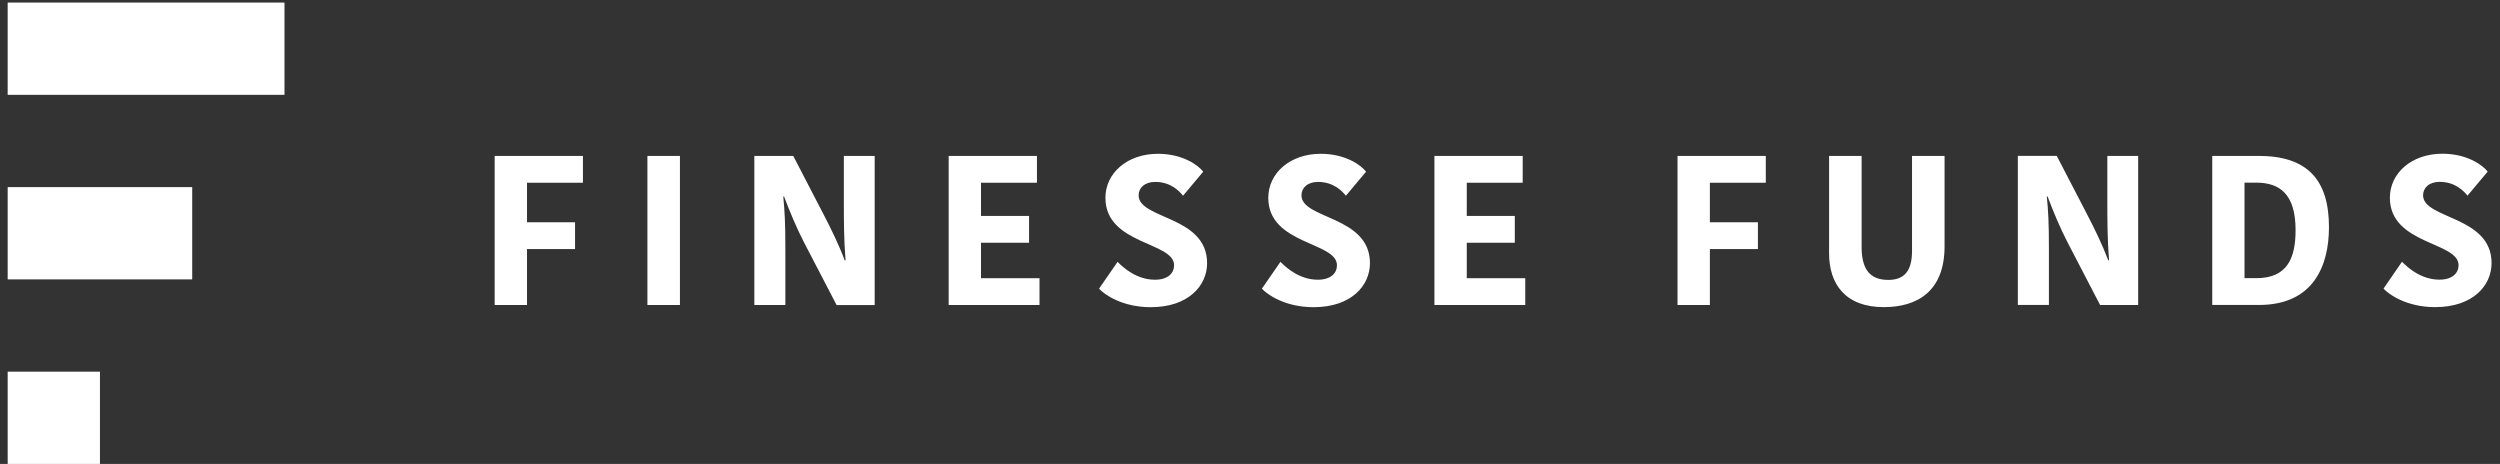
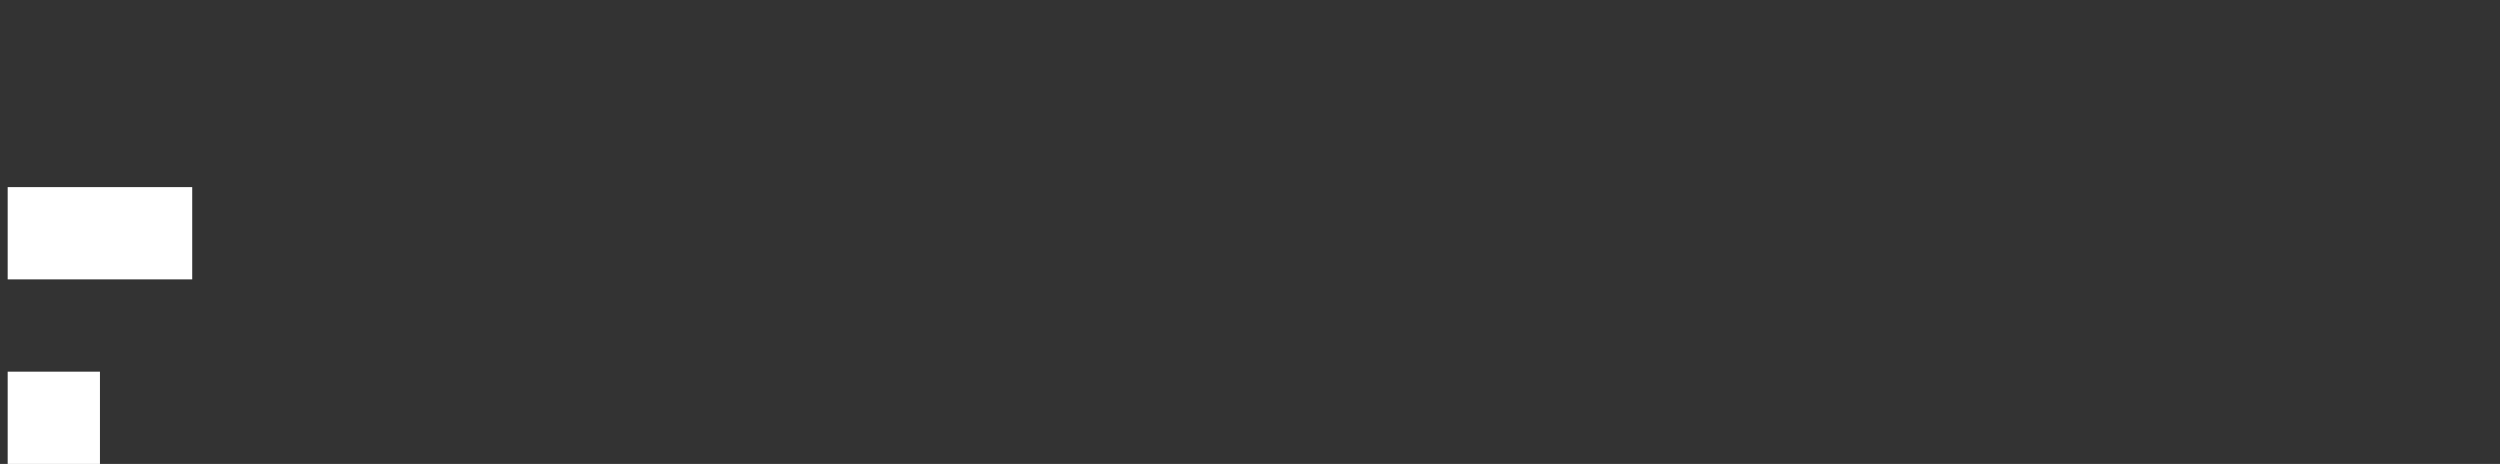
<svg xmlns="http://www.w3.org/2000/svg" width="194" height="36" viewBox="0 0 194 36" fill="none">
  <rect x="0" y="0" width="194" height="36" fill="#333333" stroke="none" />
-   <path d="M40.896 23.67V19.329H44.624V17.249H40.896V14.178H45.236V12.098H38.386V23.67H40.896ZM50.239 23.67H52.763V12.098H50.239V23.67ZM60.847 15.255C61.326 16.524 61.806 17.662 62.382 18.789L64.922 23.675H67.875V12.103H65.483V15.765C65.483 16.983 65.483 18.585 65.615 20.202H65.549C65.121 19.049 64.493 17.759 63.917 16.652L61.556 12.098H58.537V23.67H60.944V19.294C60.944 17.295 60.893 16.407 60.781 15.249H60.847V15.255ZM80.665 23.67V21.589H76.126V18.835H79.855V16.754H76.126V14.178H80.467V12.098H73.617V23.67H80.665ZM89.626 21.706C88.224 21.706 87.214 20.814 86.724 20.319L85.286 22.4C85.684 22.843 87.071 23.838 89.295 23.838C92.232 23.838 93.671 22.155 93.671 20.421C93.671 16.739 88.356 17.019 88.356 15.158C88.356 14.581 88.82 14.117 89.641 14.117C90.865 14.117 91.523 14.841 91.804 15.188L93.37 13.322C92.992 12.827 91.784 11.934 89.856 11.934C87.464 11.934 85.781 13.439 85.781 15.351C85.781 18.998 91.11 18.753 91.11 20.584C91.11 21.196 90.631 21.706 89.626 21.706ZM102.264 21.706C100.862 21.706 99.857 20.814 99.362 20.319L97.924 22.4C98.322 22.843 99.704 23.838 101.933 23.838C104.87 23.838 106.308 22.155 106.308 20.421C106.308 16.739 100.994 17.019 100.994 15.158C100.994 14.581 101.458 14.117 102.279 14.117C103.498 14.117 104.161 14.841 104.442 15.188L106.007 13.322C105.63 12.827 104.421 11.934 102.494 11.934C100.102 11.934 98.419 13.439 98.419 15.351C98.419 18.998 103.748 18.753 103.748 20.584C103.748 21.196 103.269 21.706 102.264 21.706ZM118.36 23.67V21.589H113.821V18.835H117.549V16.754H113.821V14.178H118.161V12.098H111.311V23.67H118.36ZM132.686 23.67V19.329H136.414V17.249H132.686V14.178H137.026V12.098H130.176V23.67H132.686ZM146.527 21.721C145.043 21.721 144.461 20.814 144.461 19.161V12.098H141.937V19.656C141.937 22.032 143.192 23.833 146.18 23.833C148.74 23.833 150.898 22.645 150.898 19.11V12.098H148.373V19.477C148.373 21.079 147.731 21.721 146.527 21.721ZM158.894 15.249C159.374 16.519 159.853 17.657 160.43 18.784L162.969 23.67H165.922V12.098H163.53V15.759C163.53 16.978 163.53 18.58 163.663 20.197H163.597C163.168 19.044 162.541 17.754 161.965 16.647L159.603 12.093H156.584V23.665H158.996V19.289C158.996 17.29 158.945 16.402 158.833 15.244H158.9L158.894 15.249ZM171.665 23.665H175.296C179.555 23.665 180.728 20.579 180.728 17.626C180.728 13.929 179.029 12.098 175.265 12.098H171.67V23.67L171.665 23.665ZM174.174 14.173H175.082C176.913 14.173 178.137 15.066 178.137 17.856C178.137 20.084 177.458 21.584 175.097 21.584H174.174V14.173ZM189.301 21.701C187.898 21.701 186.888 20.808 186.394 20.314L184.961 22.395C185.358 22.838 186.74 23.833 188.969 23.833C191.907 23.833 193.345 22.15 193.345 20.416C193.345 16.734 188.031 17.014 188.031 15.153C188.031 14.576 188.495 14.112 189.316 14.112C190.535 14.112 191.198 14.836 191.478 15.183L193.044 13.317C192.667 12.822 191.458 11.929 189.53 11.929C187.138 11.929 185.455 13.434 185.455 15.346C185.455 18.993 190.785 18.748 190.785 20.579C190.785 21.191 190.305 21.701 189.301 21.701Z" fill="white" />
-   <path d="M22.076 0.199H0.595V7.359H22.076V0.199Z" fill="white" />
  <path d="M14.916 14.52H0.596V21.68H14.916V14.52Z" fill="white" />
  <path d="M7.756 28.841H0.596V36.001H7.756V28.841Z" fill="white" />
</svg>